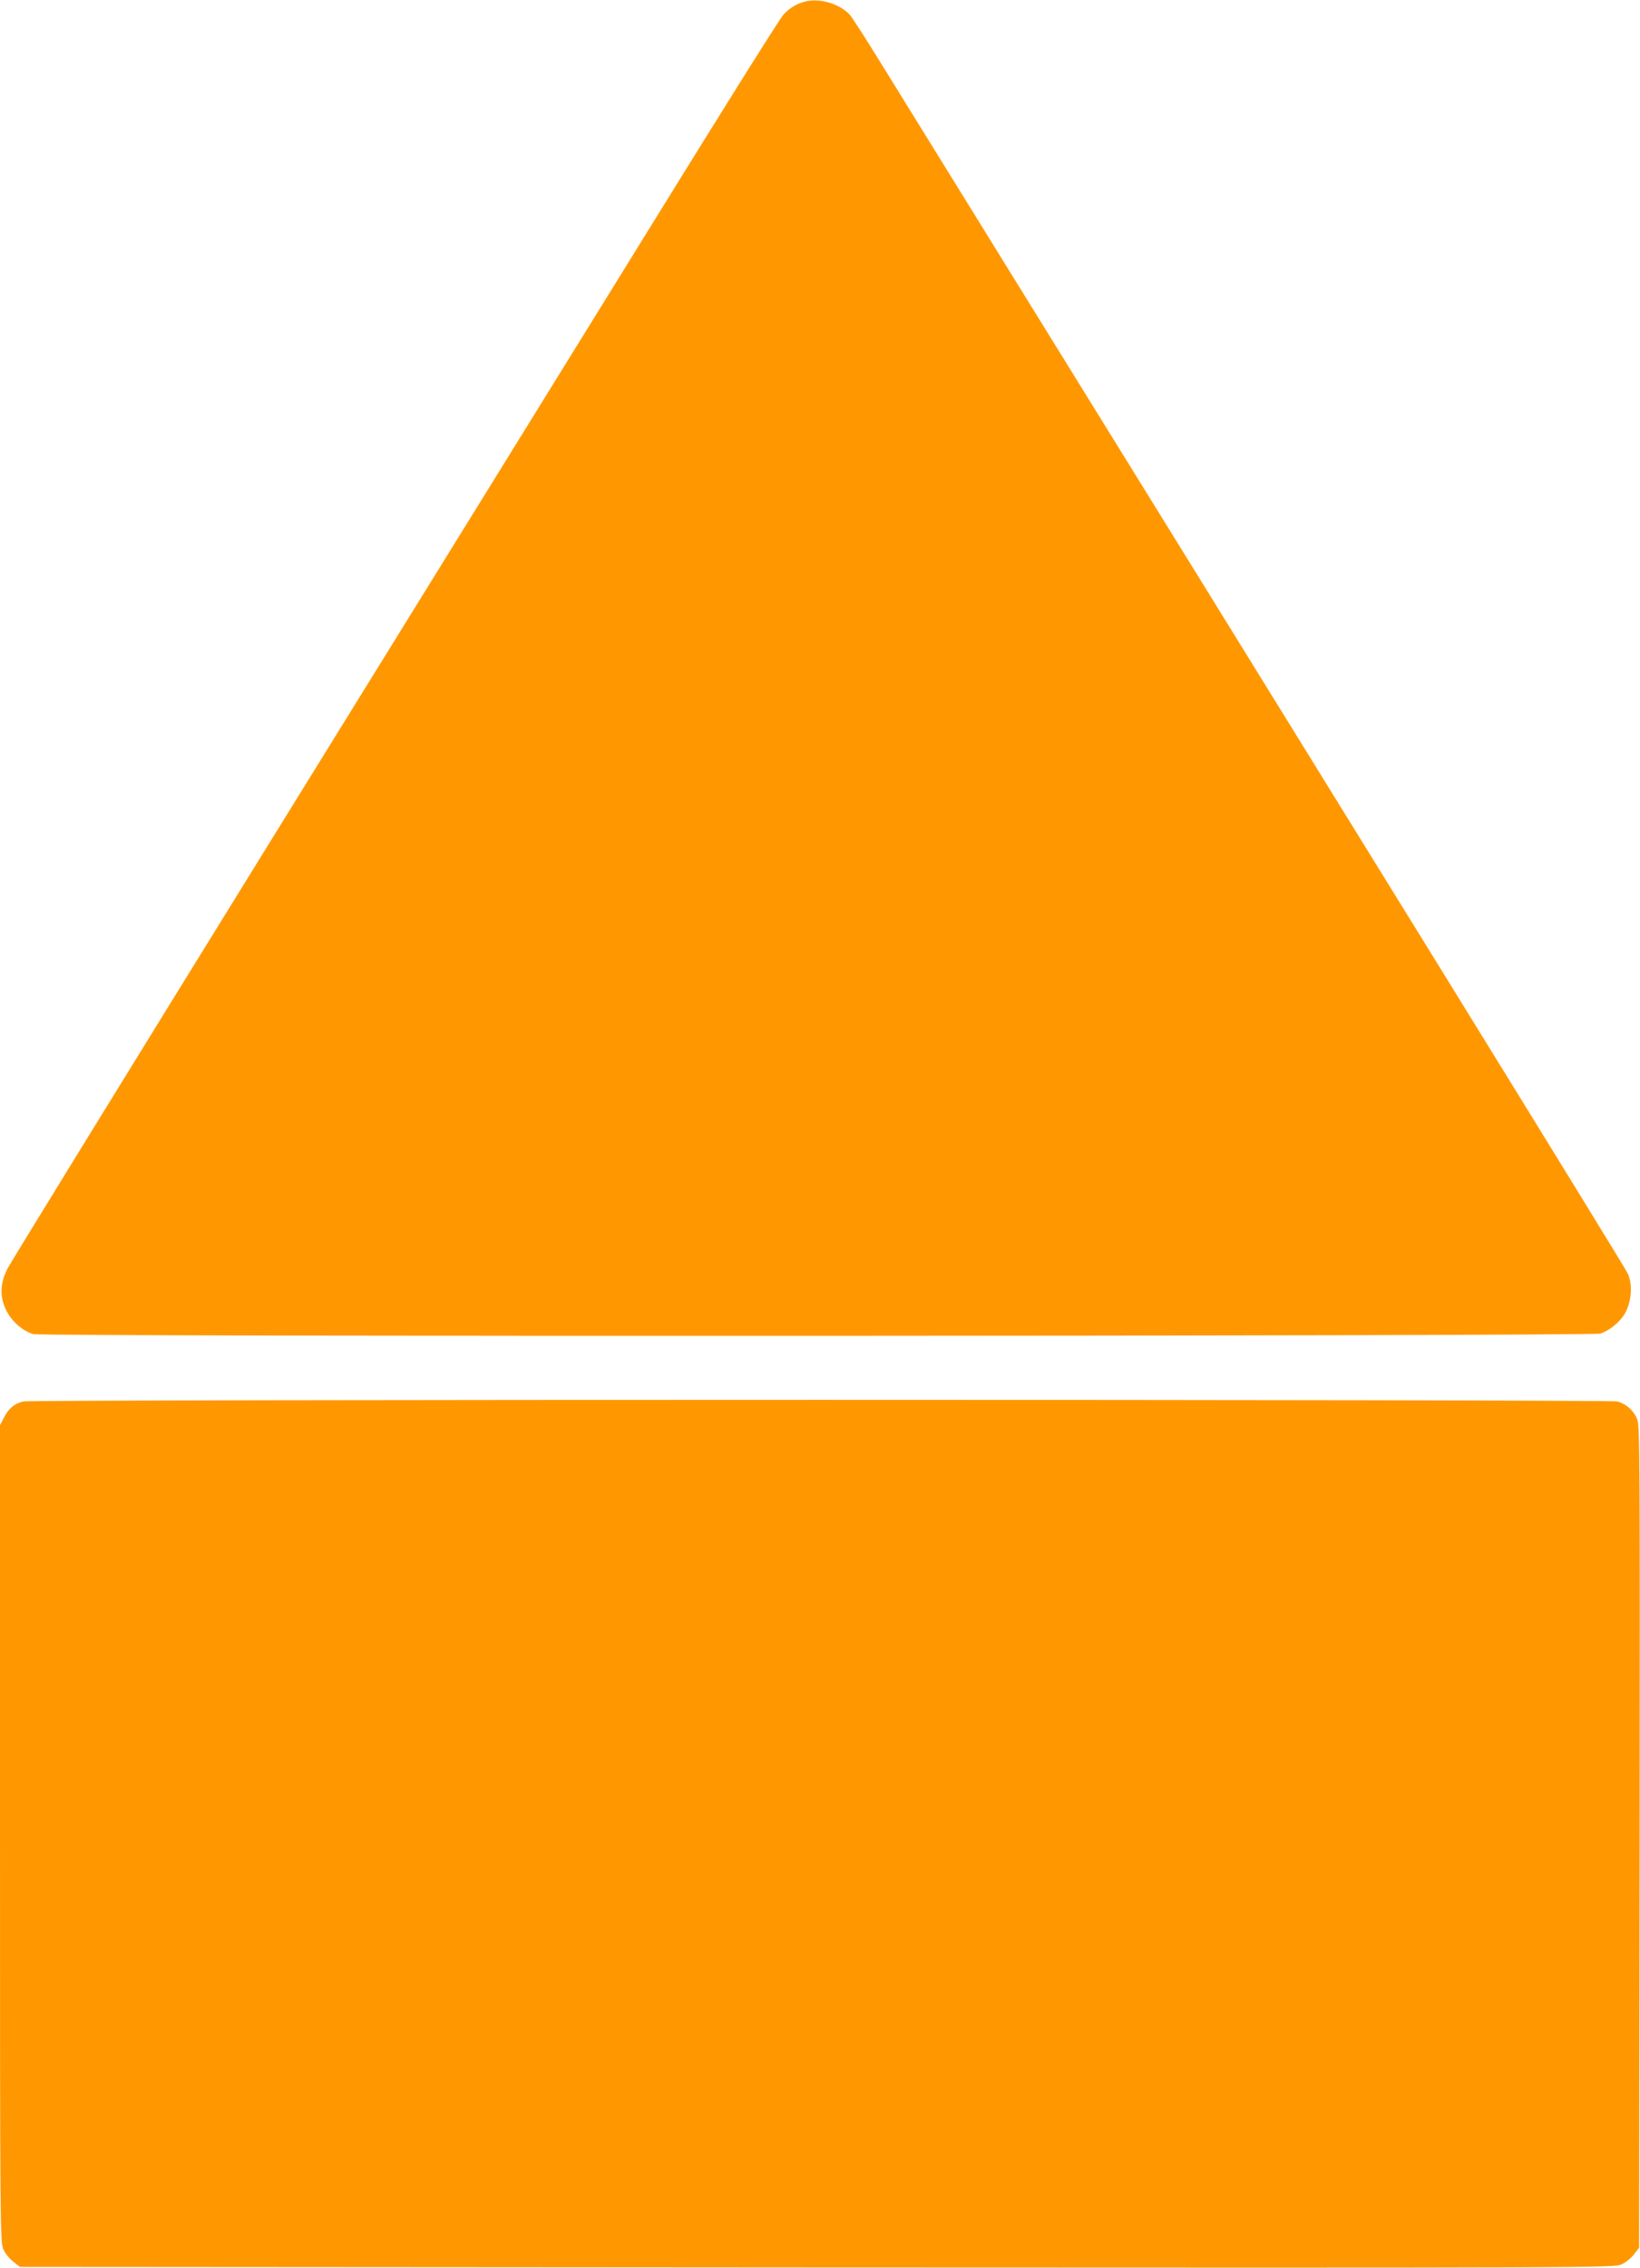
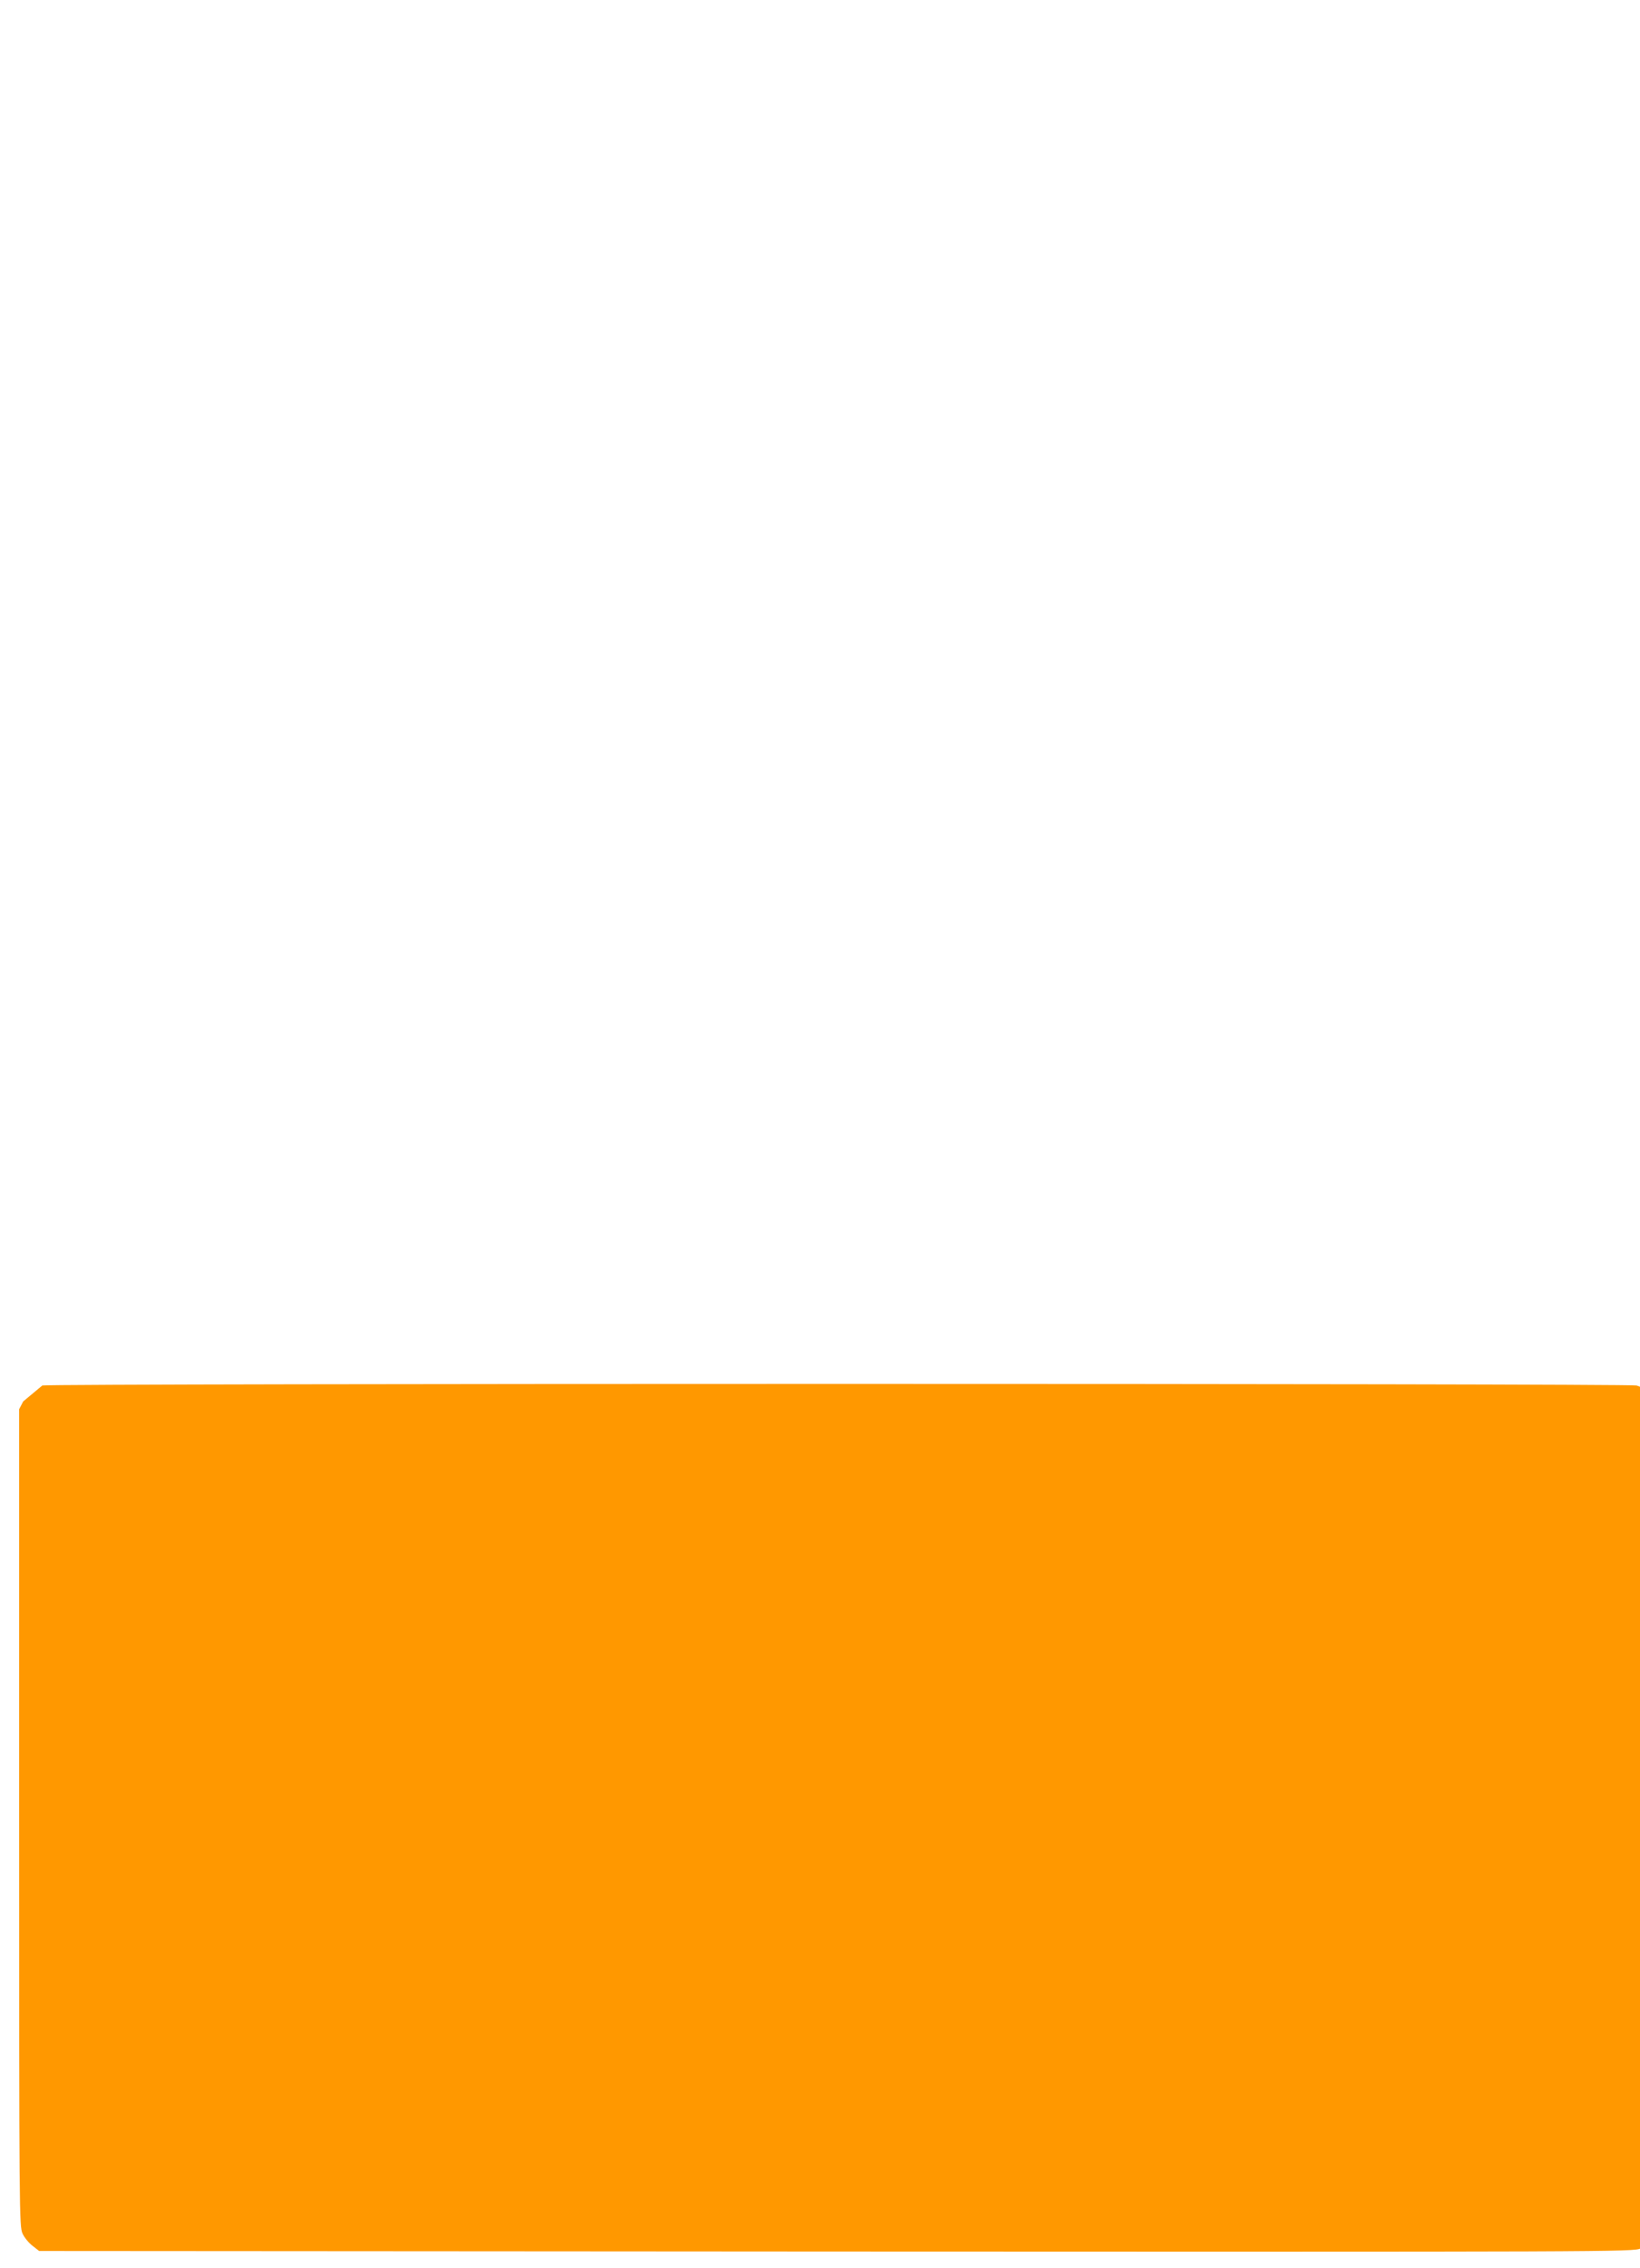
<svg xmlns="http://www.w3.org/2000/svg" version="1.0" width="926pt" height="1280pt" viewBox="0 0 926 1280" preserveAspectRatio="xMidYMid meet">
  <g transform="translate(0,1280) scale(0.1,-0.1)" fill="#ff9800" stroke="none">
-     <path d="M4545 12791 c-47 -12 -87 -36 -121 -73 -18 -18 -349 -546 -736 -1173 -388 -627 -1359 -2197 -2159 -3490 -799 -1292 -1468 -2379 -1486 -2414 -44 -86 -46 -164 -5 -242 31 -60 93 -113 150 -129 56 -15 8806 -12 8849 3 60 22 117 72 143 123 33 67 38 154 12 214 -15 36 -1441 2345 -4219 6835 -85 138 -164 261 -176 273 -57 61 -171 95 -252 73z" />
-     <path d="M131 4890 c-49 -12 -83 -40 -108 -90 l-23 -44 0 -2306 c0 -2230 1 -2306 19 -2346 10 -23 36 -54 57 -70 l37 -29 4500 -3 c4389 -2 4500 -2 4542 17 23 10 55 36 71 57 l29 37 3 2316 c2 2100 1 2320 -13 2358 -19 50 -61 88 -113 103 -45 12 -8948 12 -9001 0z" />
+     <path d="M131 4890 l-23 -44 0 -2306 c0 -2230 1 -2306 19 -2346 10 -23 36 -54 57 -70 l37 -29 4500 -3 c4389 -2 4500 -2 4542 17 23 10 55 36 71 57 l29 37 3 2316 c2 2100 1 2320 -13 2358 -19 50 -61 88 -113 103 -45 12 -8948 12 -9001 0z" />
  </g>
</svg>